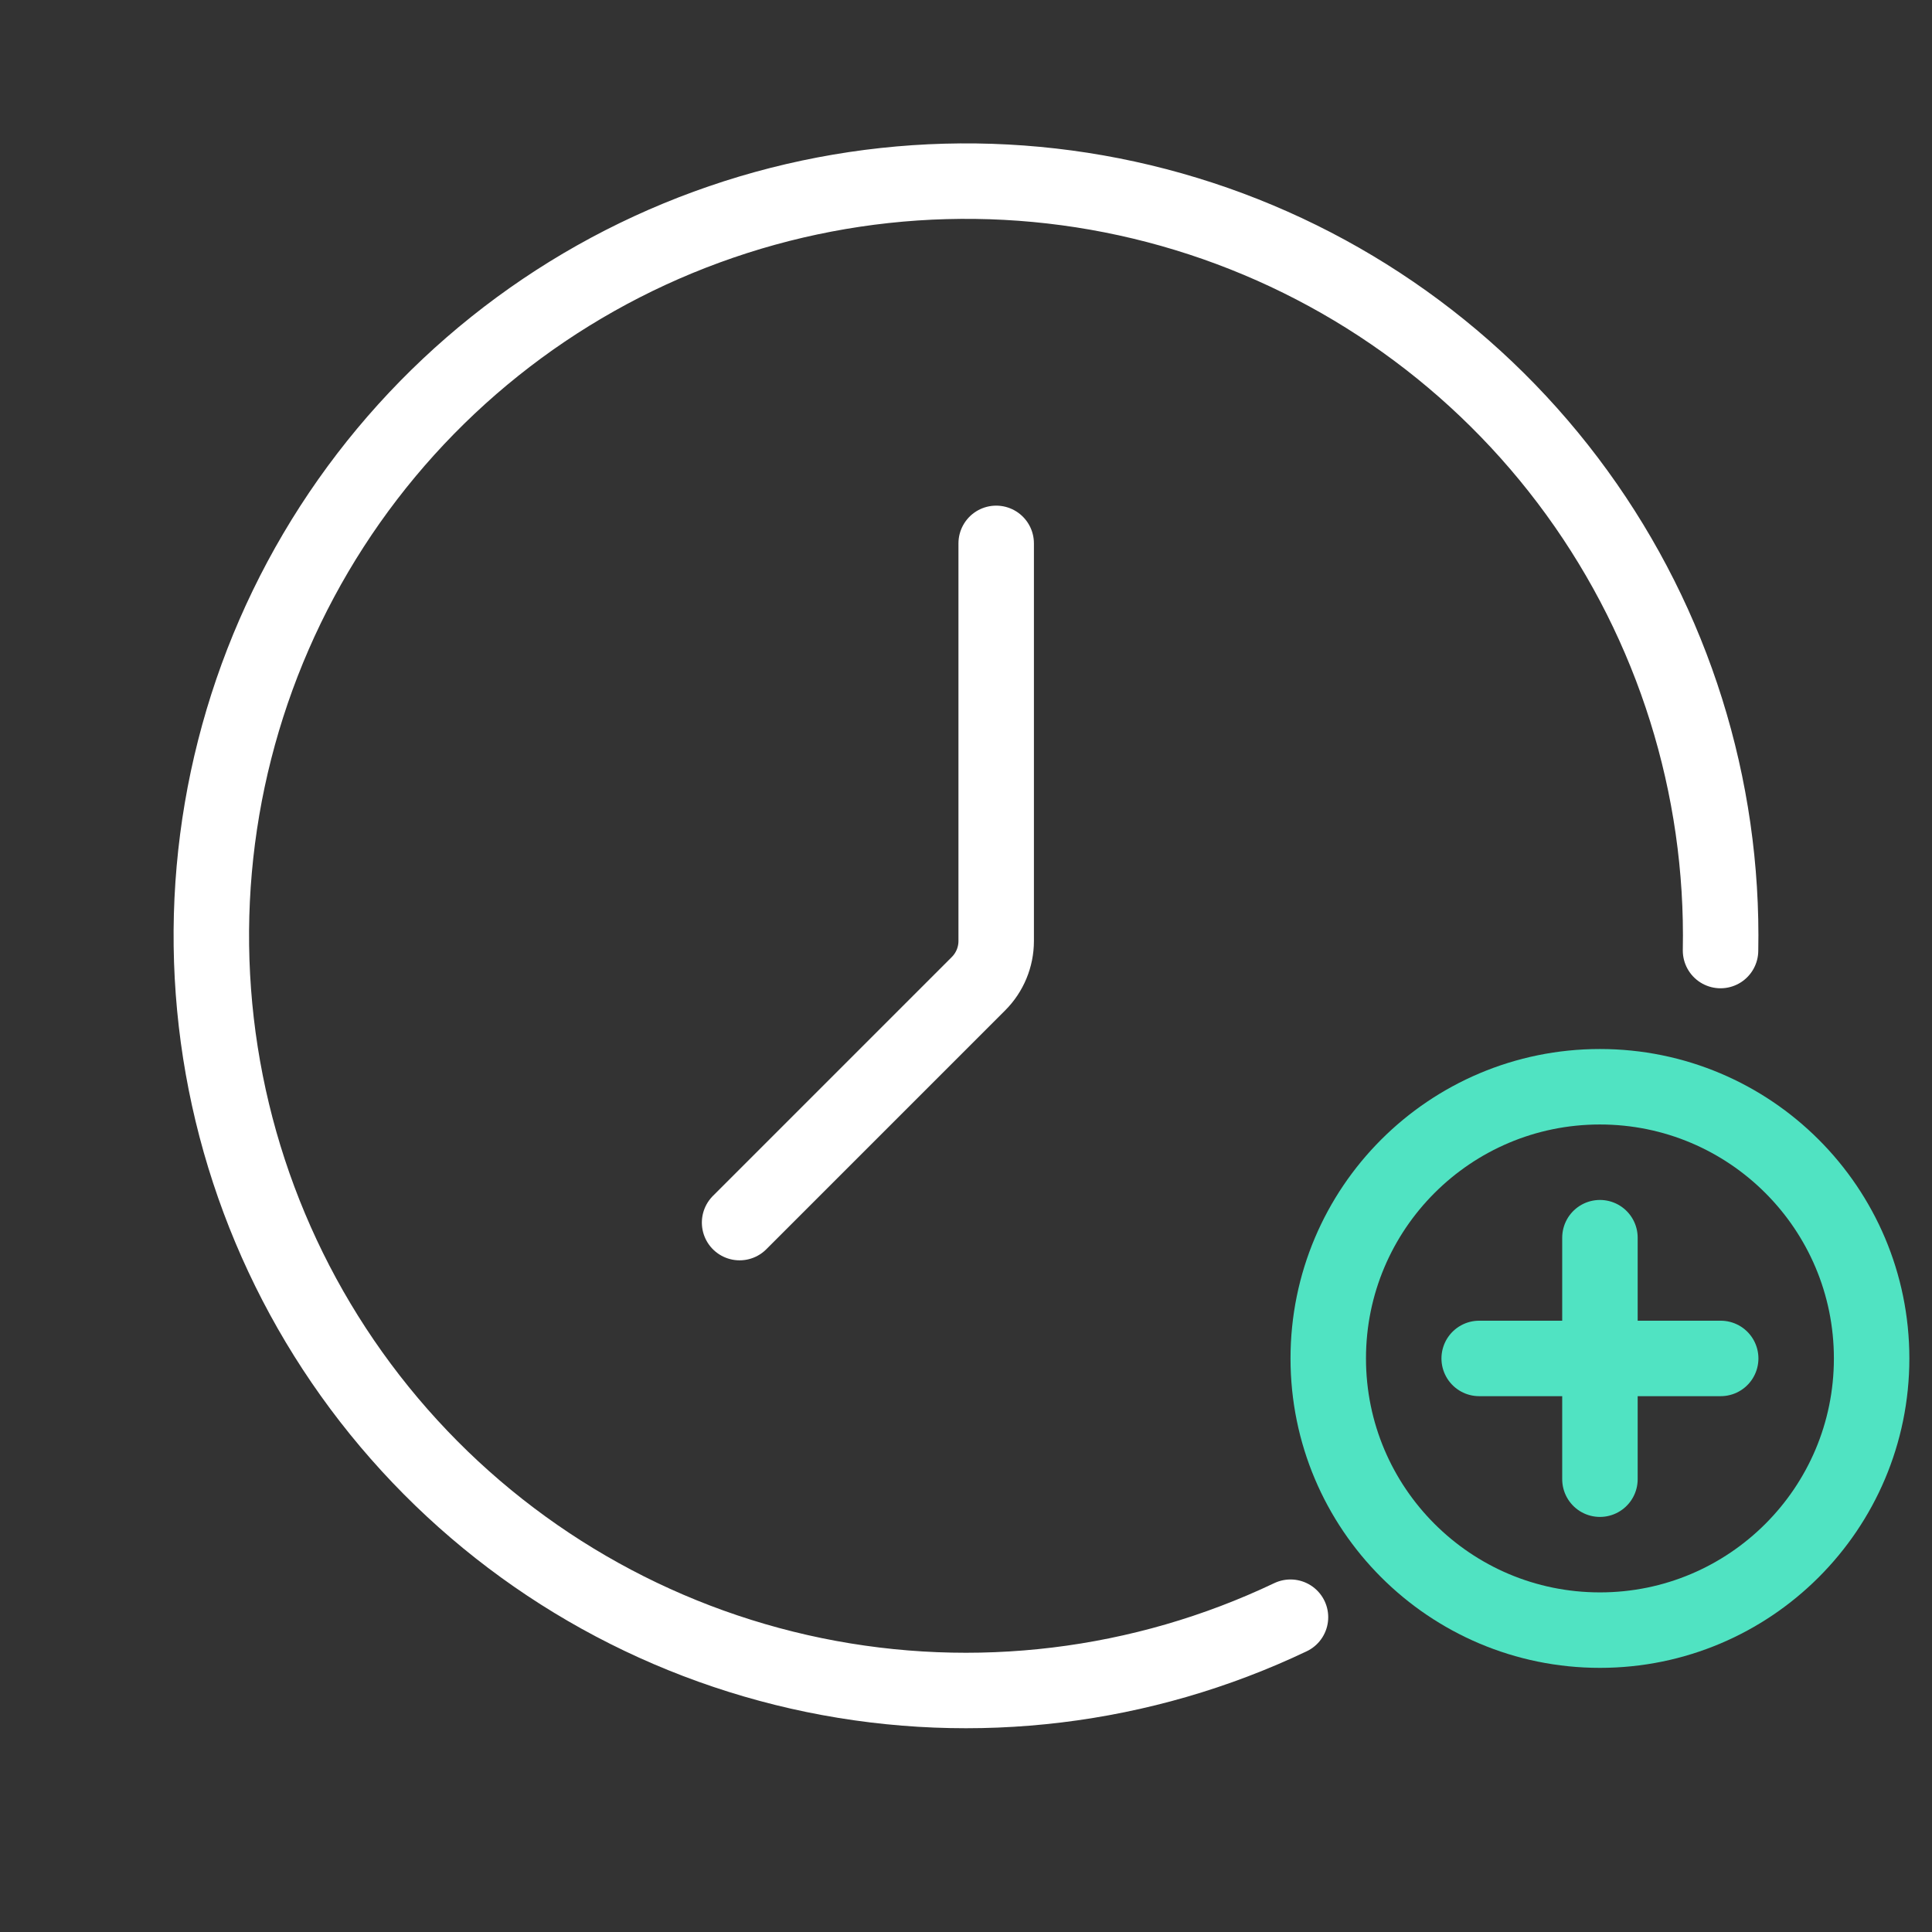
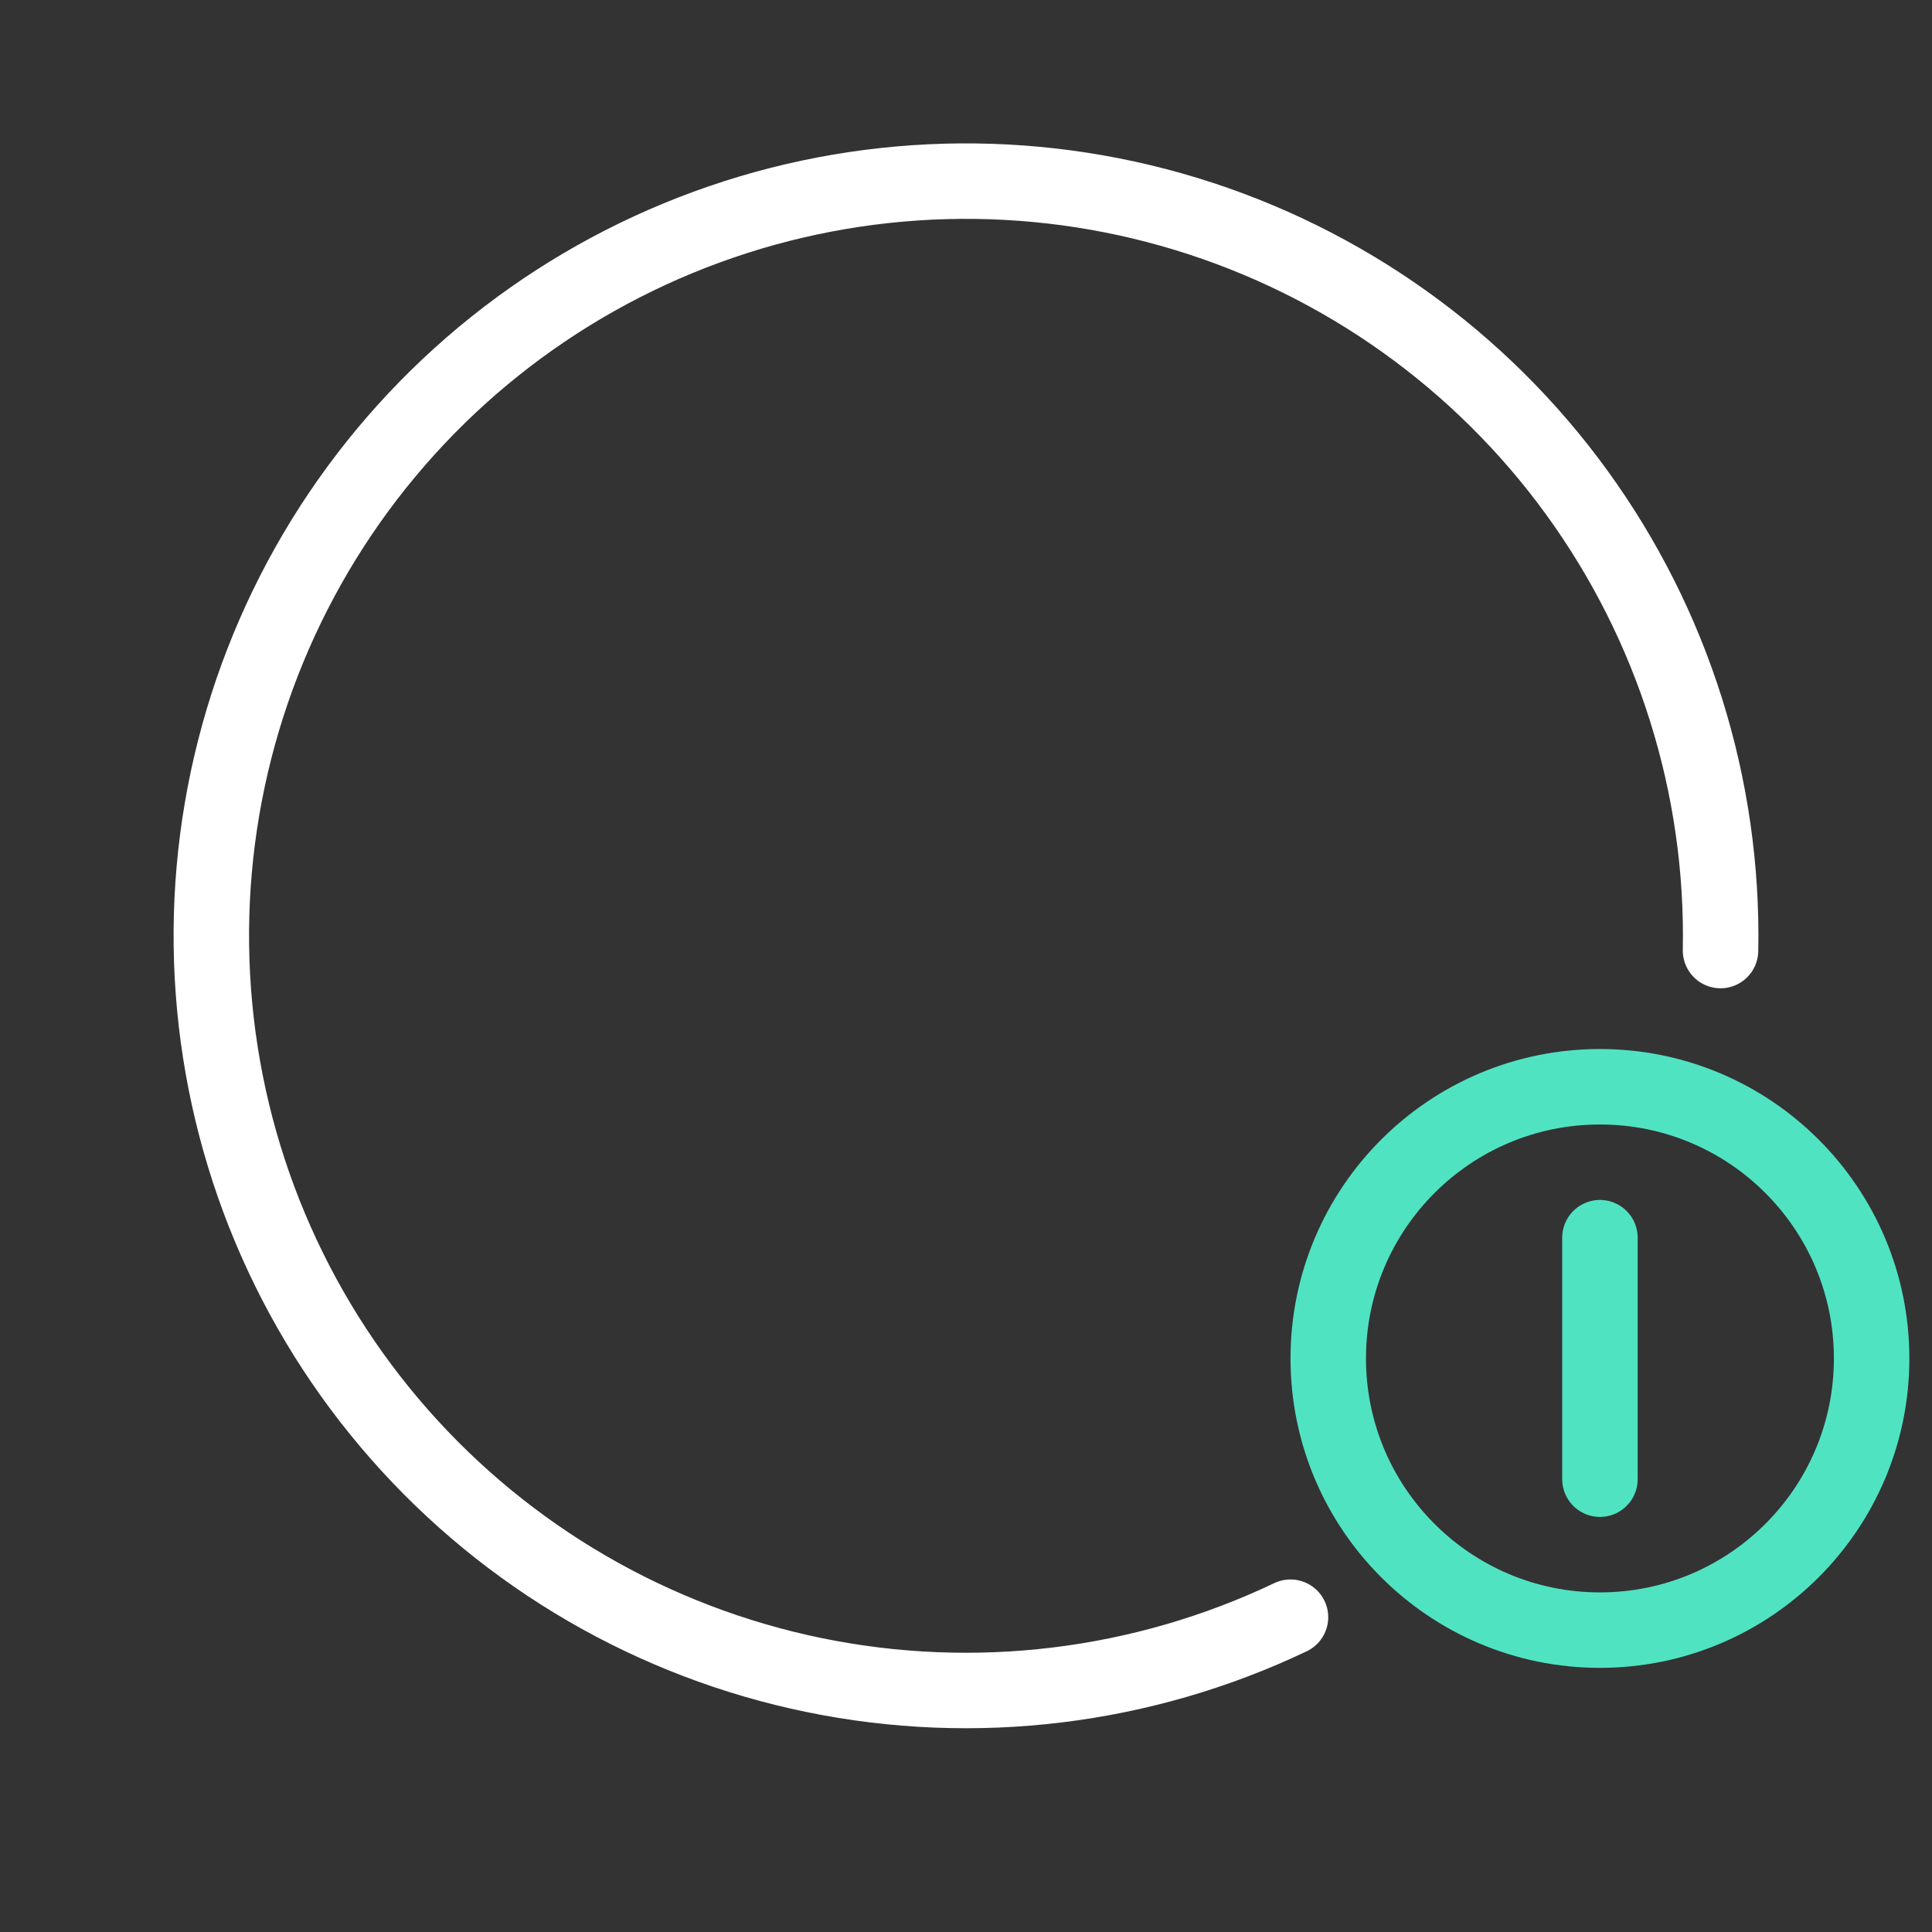
<svg xmlns="http://www.w3.org/2000/svg" width="64" height="64" viewBox="0 0 64 64" fill="none">
  <rect x="0" y="0" width="64" height="64" fill="#333333" stroke="none" />
  <path d="M56.995 31.488C57.102 26.05 55.431 20.725 52.237 16.322C49.044 11.919 44.501 8.677 39.298 7.089C34.096 5.501 28.517 5.653 23.409 7.523C18.3 9.392 13.941 12.876 10.992 17.447C8.044 22.018 6.666 27.426 7.069 32.851C7.471 38.275 9.632 43.421 13.224 47.506C16.815 51.592 21.641 54.394 26.969 55.489C32.297 56.583 37.837 55.91 42.749 53.572" stroke="white" stroke-width="2.5" stroke-linecap="round" />
-   <path d="M33 18V31.172C33 31.702 32.789 32.211 32.414 32.586L24.5 40.5" stroke="white" stroke-width="2.5" stroke-linecap="round" />
  <circle cx="53" cy="45" r="9" stroke="#50E3C2" stroke-width="2.5" stroke-linecap="round" stroke-linejoin="round" />
  <path d="M53 41V49" stroke="#50E3C2" stroke-width="2.5" stroke-linecap="round" />
-   <path d="M57 45L49 45" stroke="#50E3C2" stroke-width="2.5" stroke-linecap="round" />
</svg>